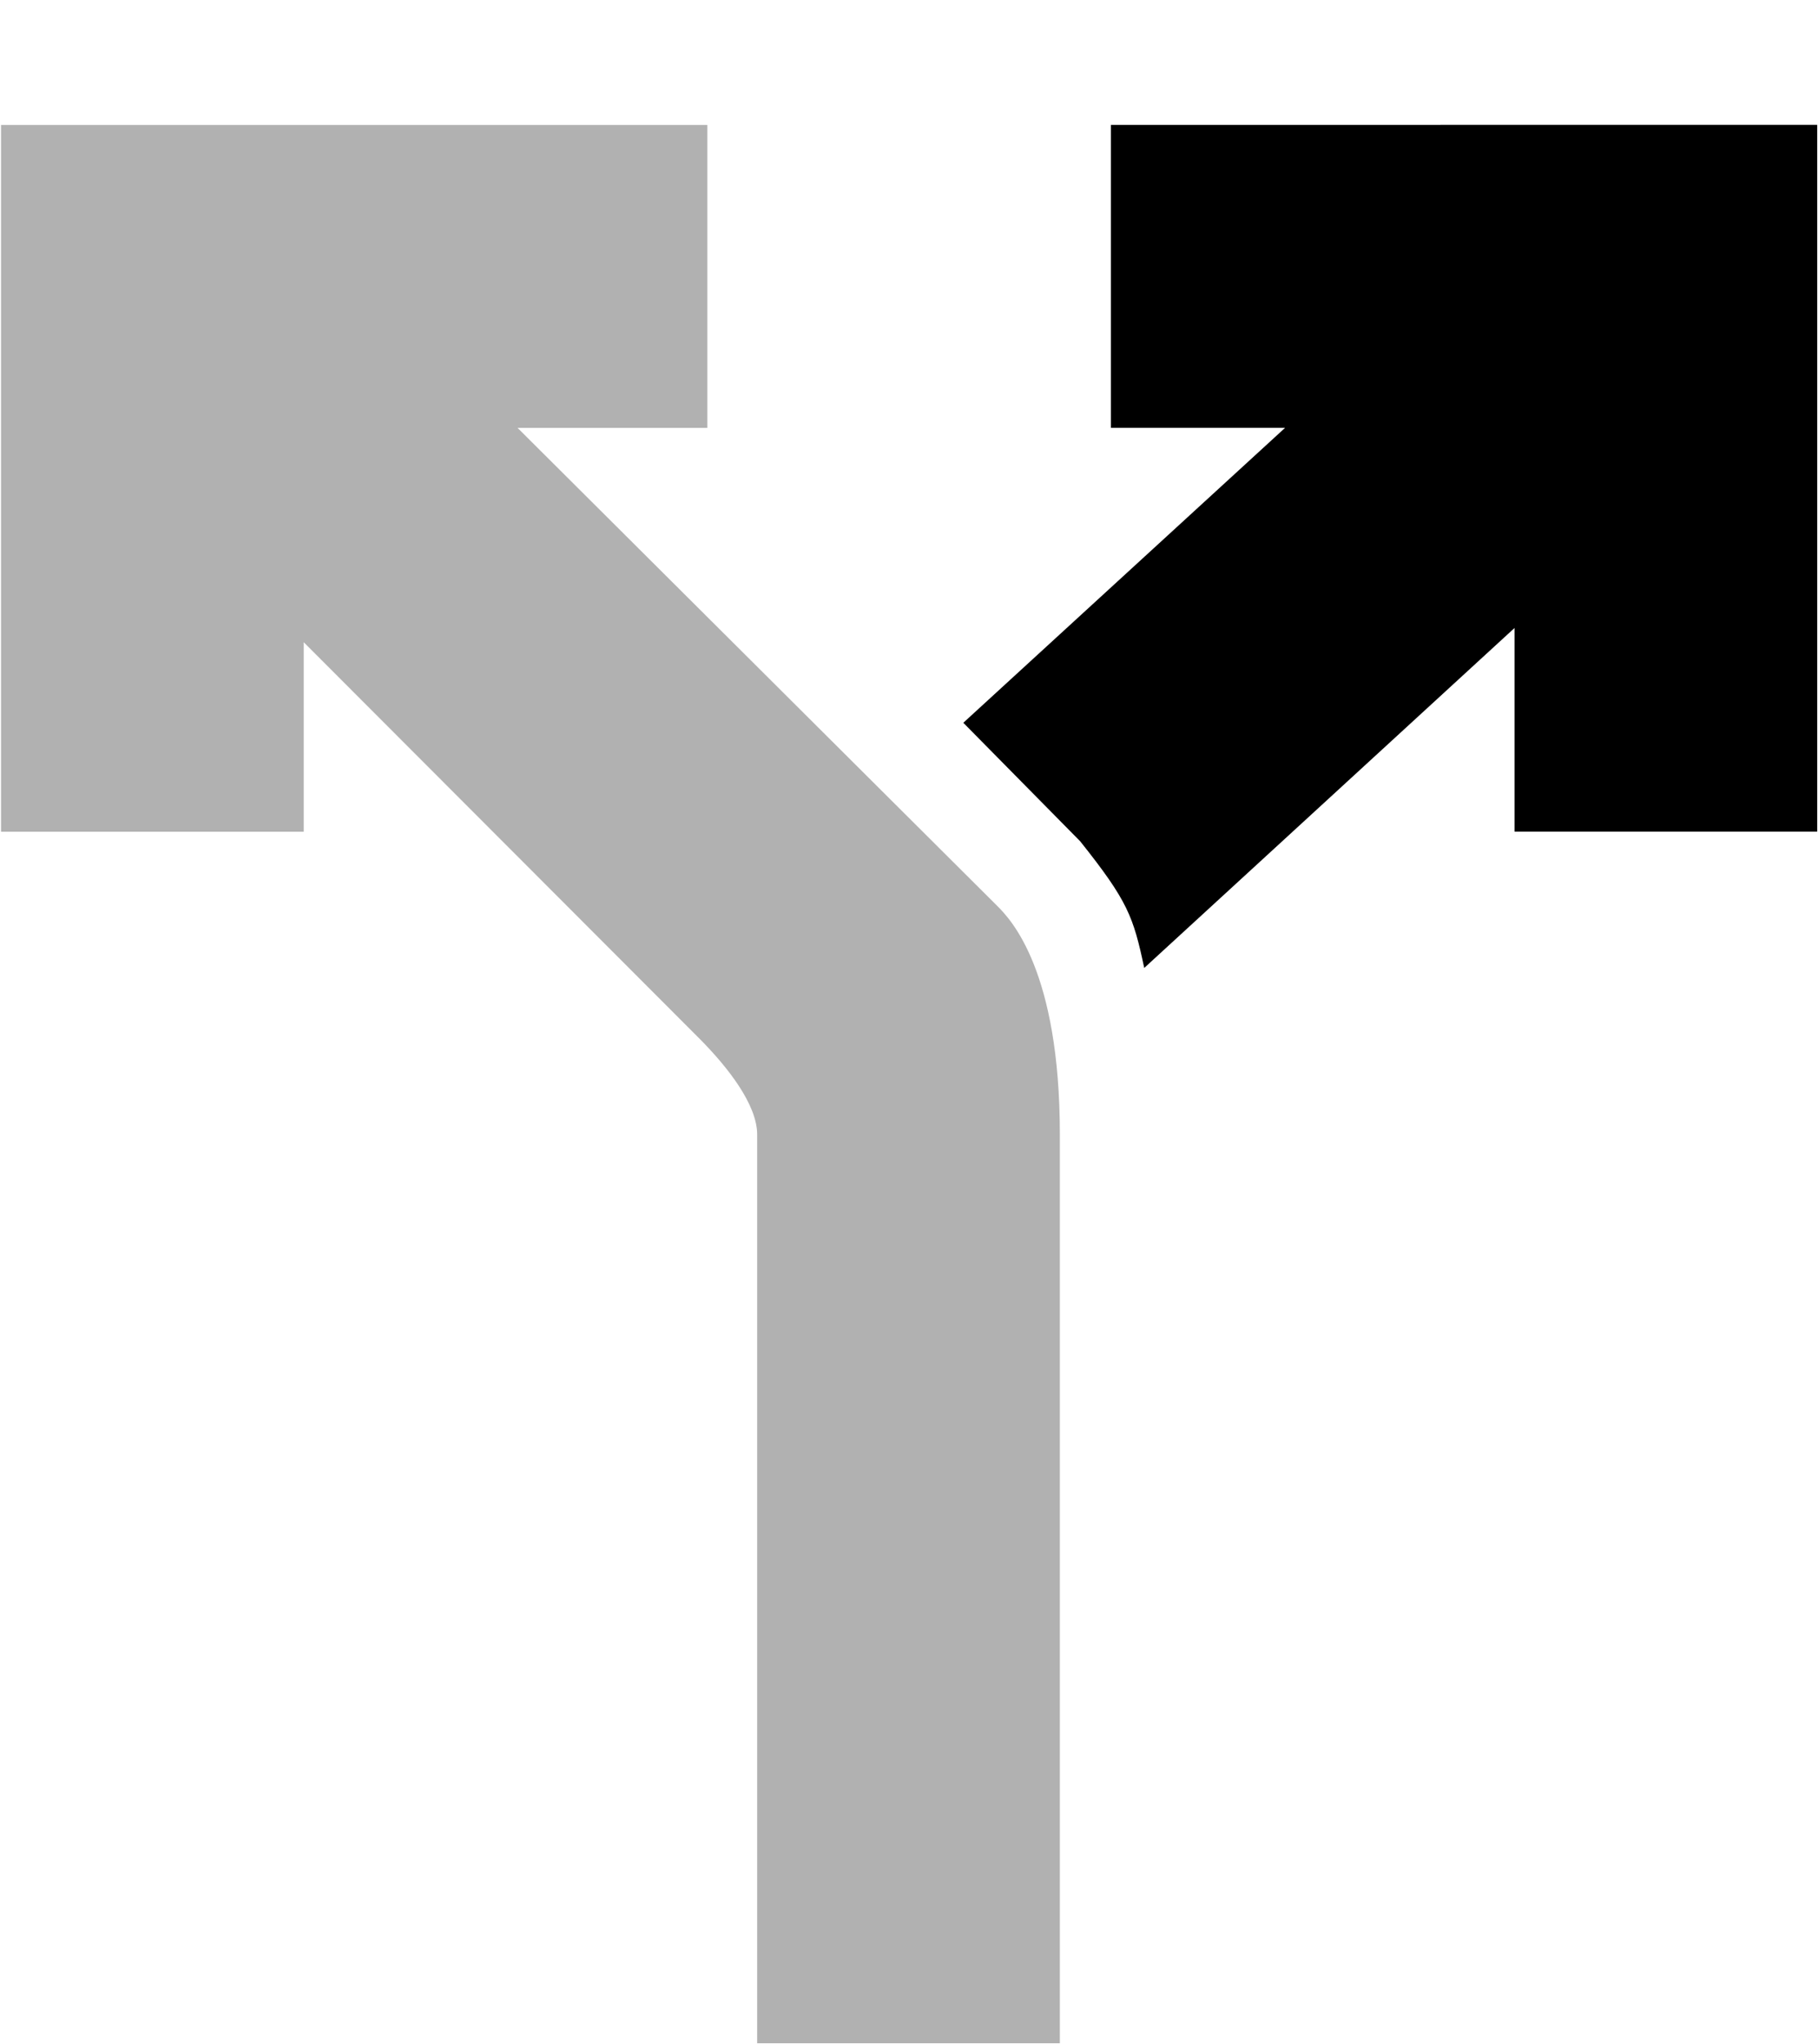
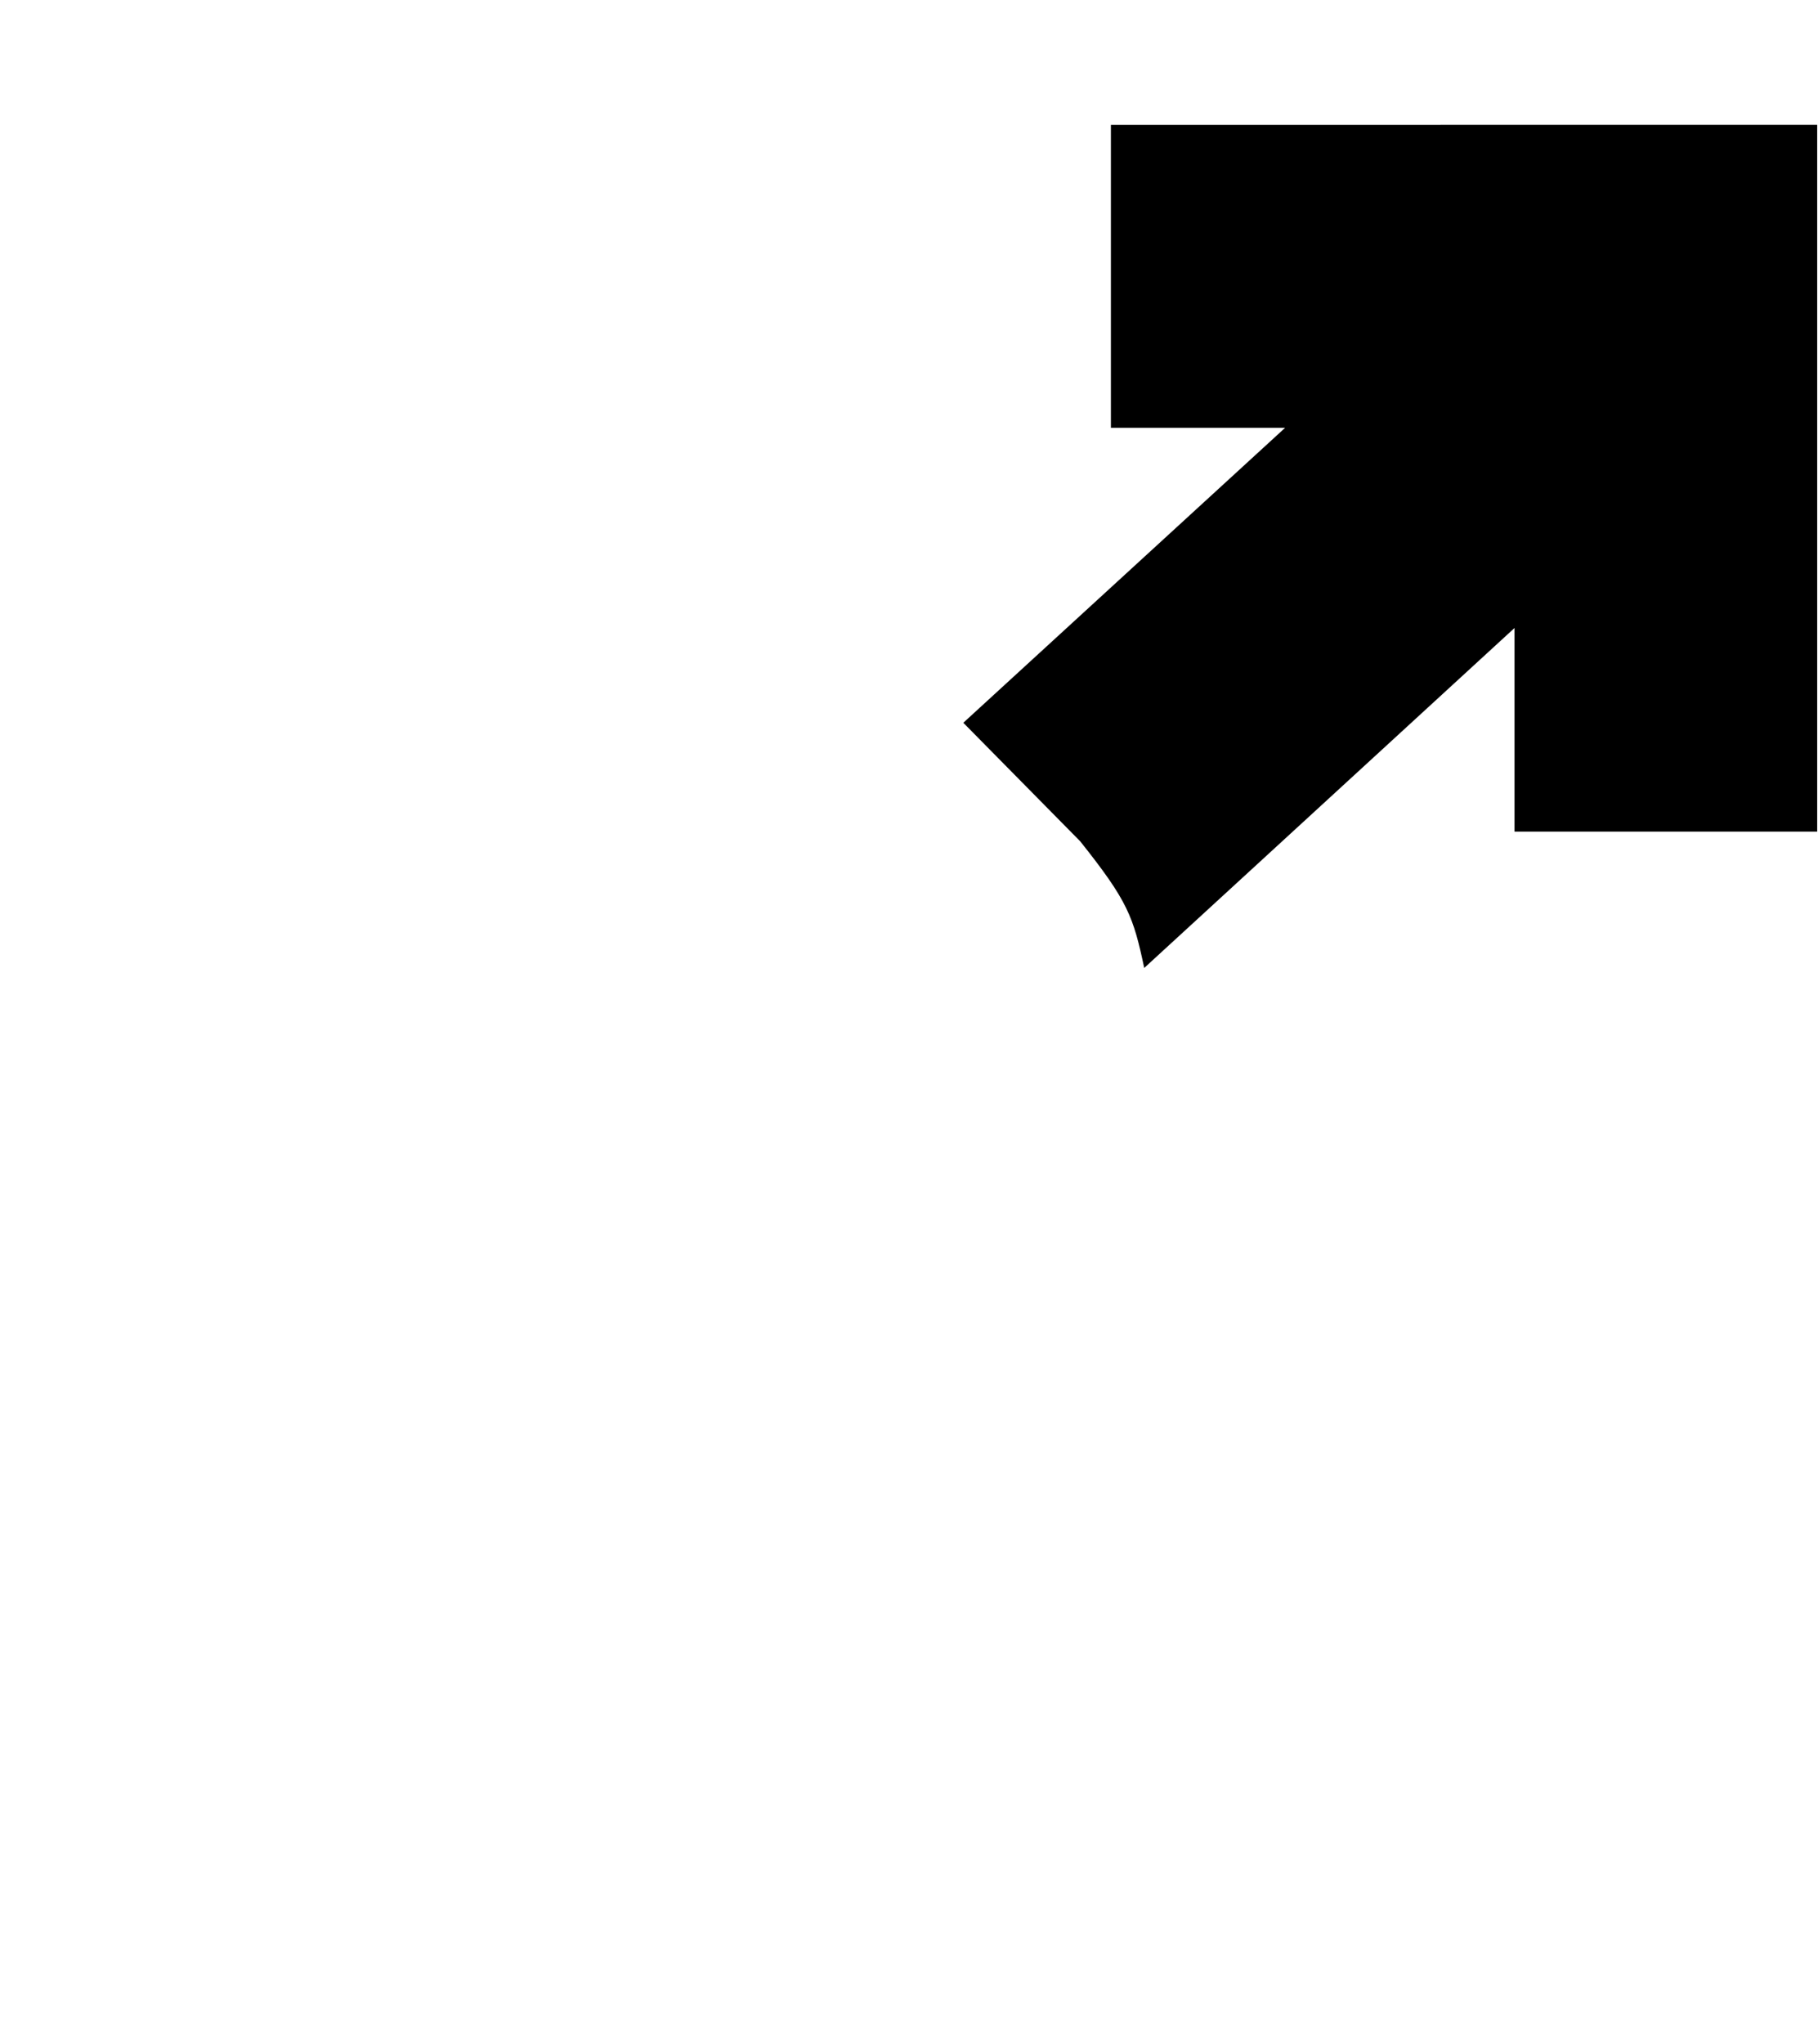
<svg xmlns="http://www.w3.org/2000/svg" version="1.1" id="Layer_1" x="0px" y="0px" viewBox="0 0 348 391" style="enable-background:new 0 0 348 391;" xml:space="preserve">
  <style type="text/css">
	.st0{fill:#B1B1B1;}
</style>
  <g id="Group_187" transform="translate(1120.857 1570.726)">
-     <path id="Path_71" class="st0" d="M-929.95-1397.41c2.59,2.58,11.97,12.36,11.97,43.73v173.83h-57.94v-173.83   c0-5.74-5.62-12.86-10.86-18.17l-75.94-76.02v36.25h-57.94v-135.2h135.2v57.94h-36.33L-929.95-1397.41z" />
    <path id="Path_72" d="M-908.21-1546.83v57.94h33.35l-61.6,56.43l22.36,22.66c9.16,11.47,10.19,14.46,12.27,24.24l70.88-65.03v38.95   h57.94v-135.2L-908.21-1546.83z" />
  </g>
</svg>